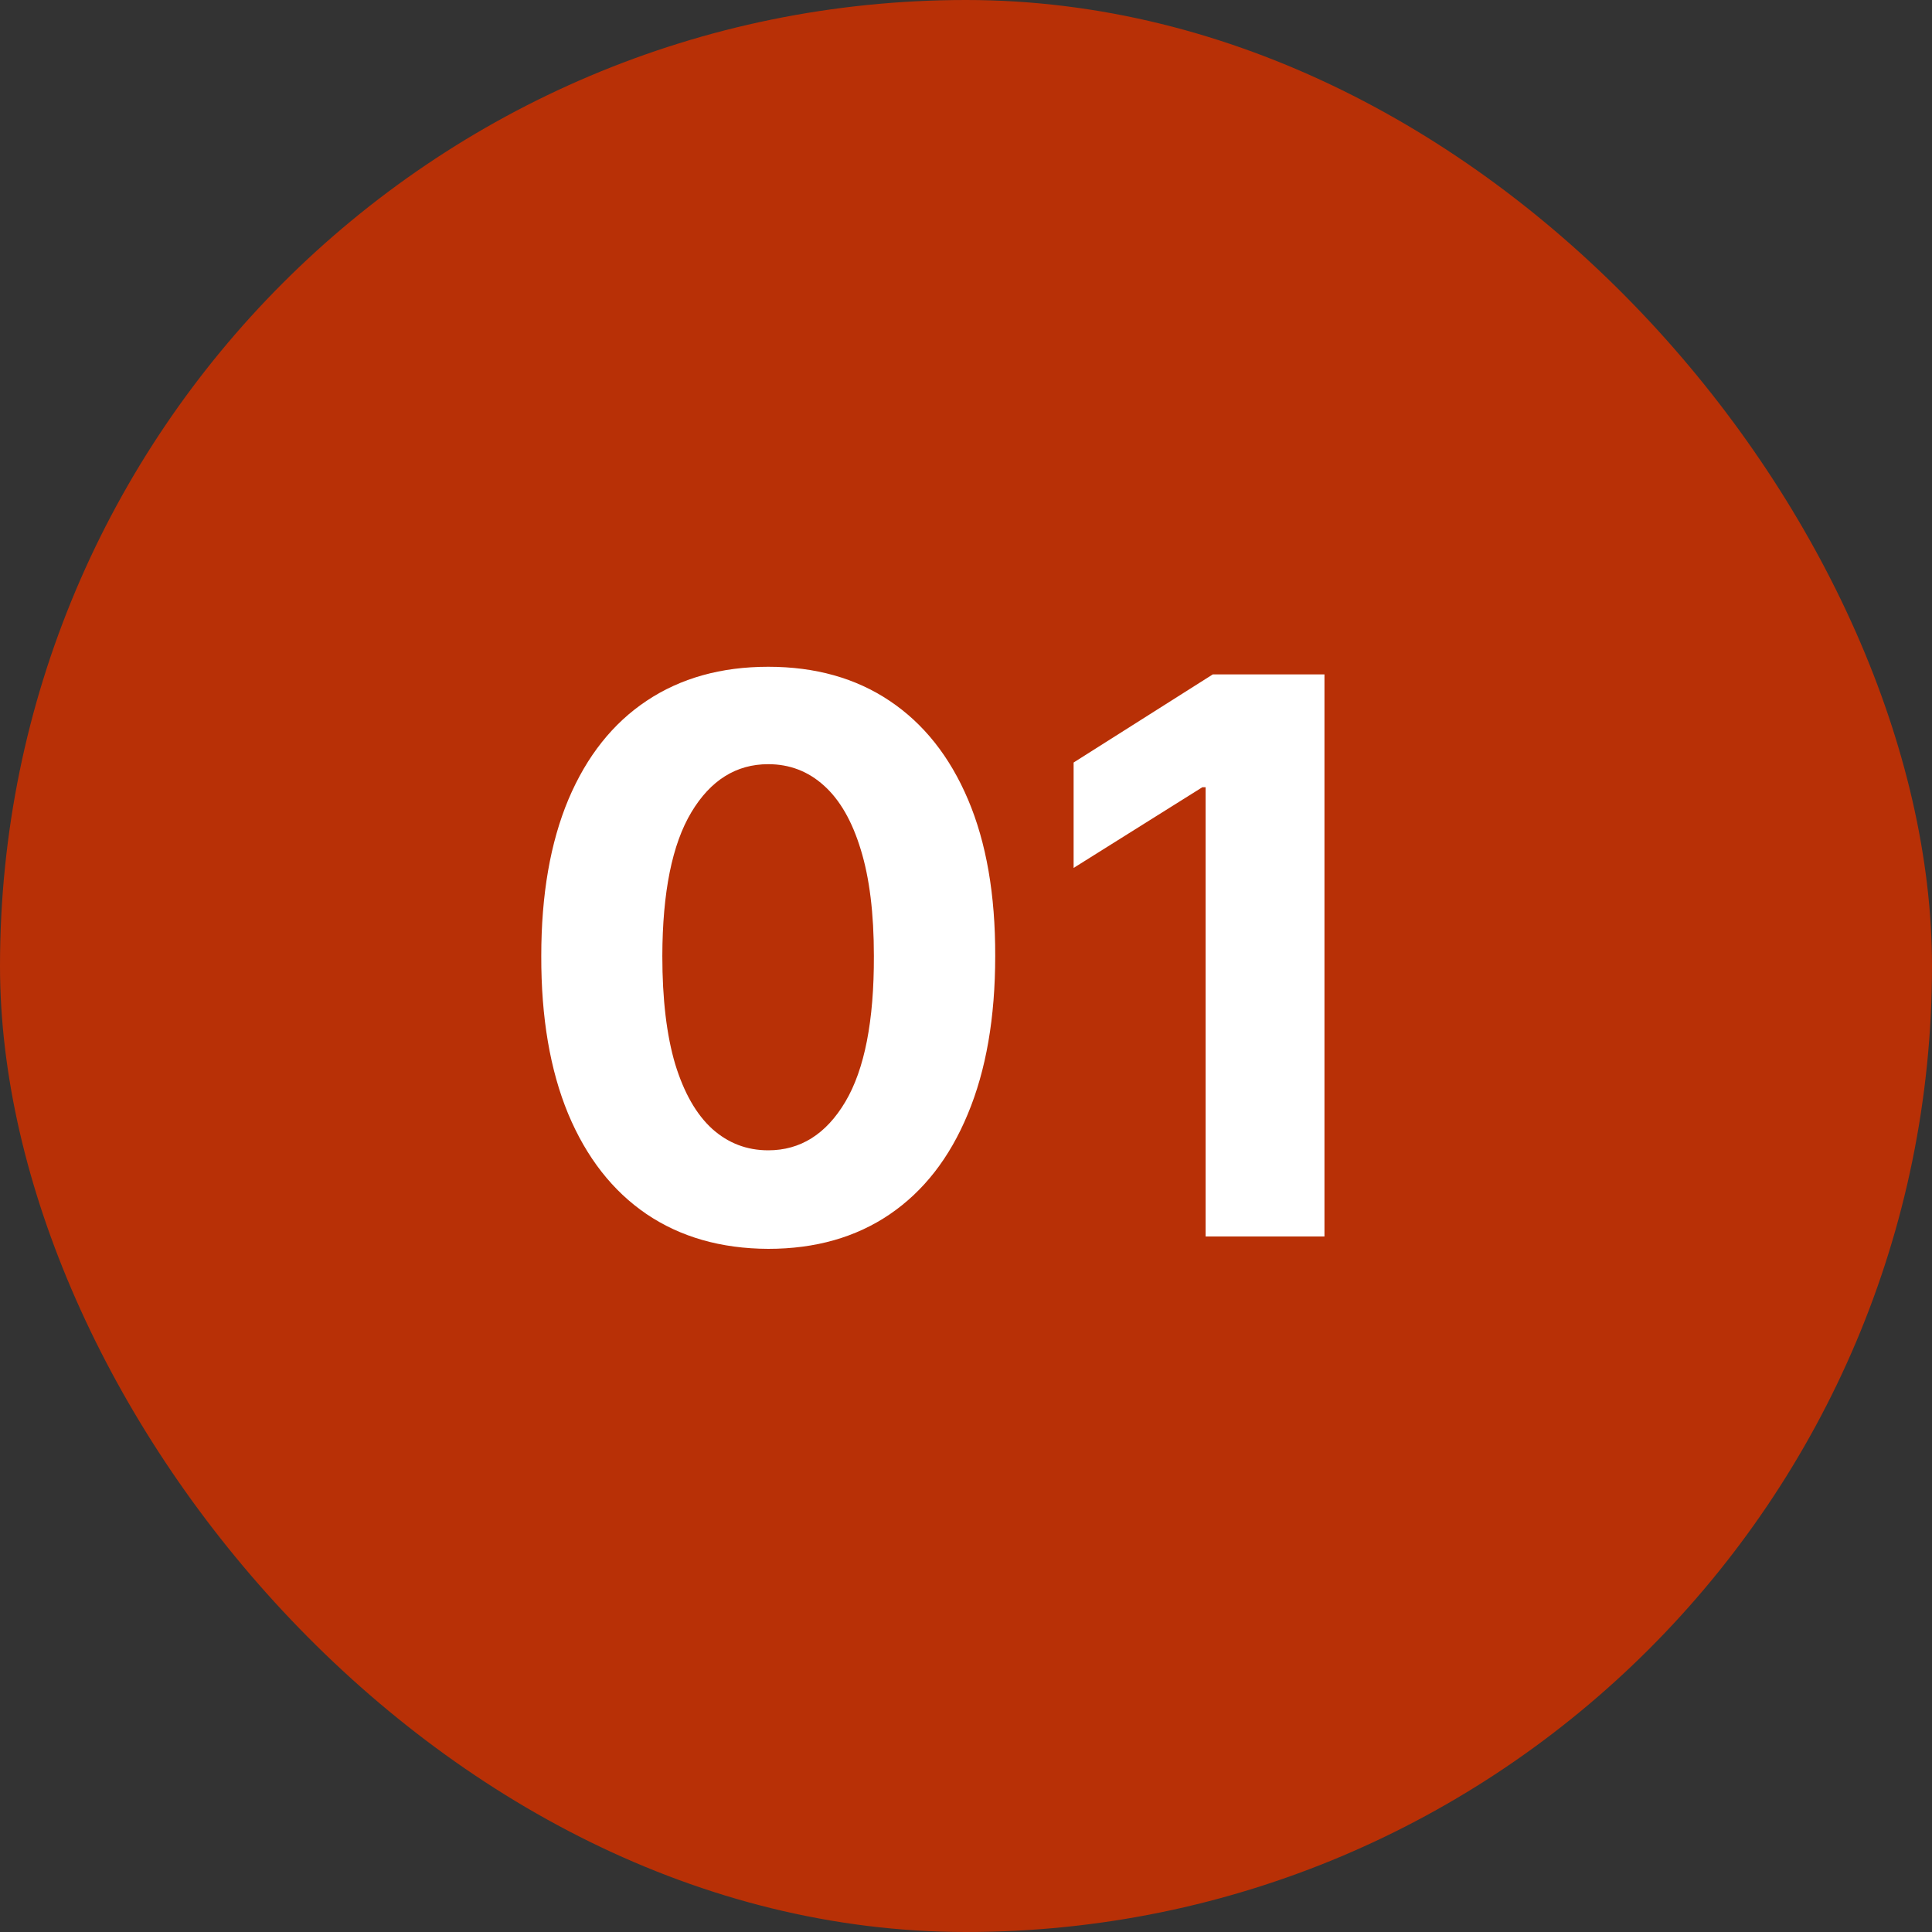
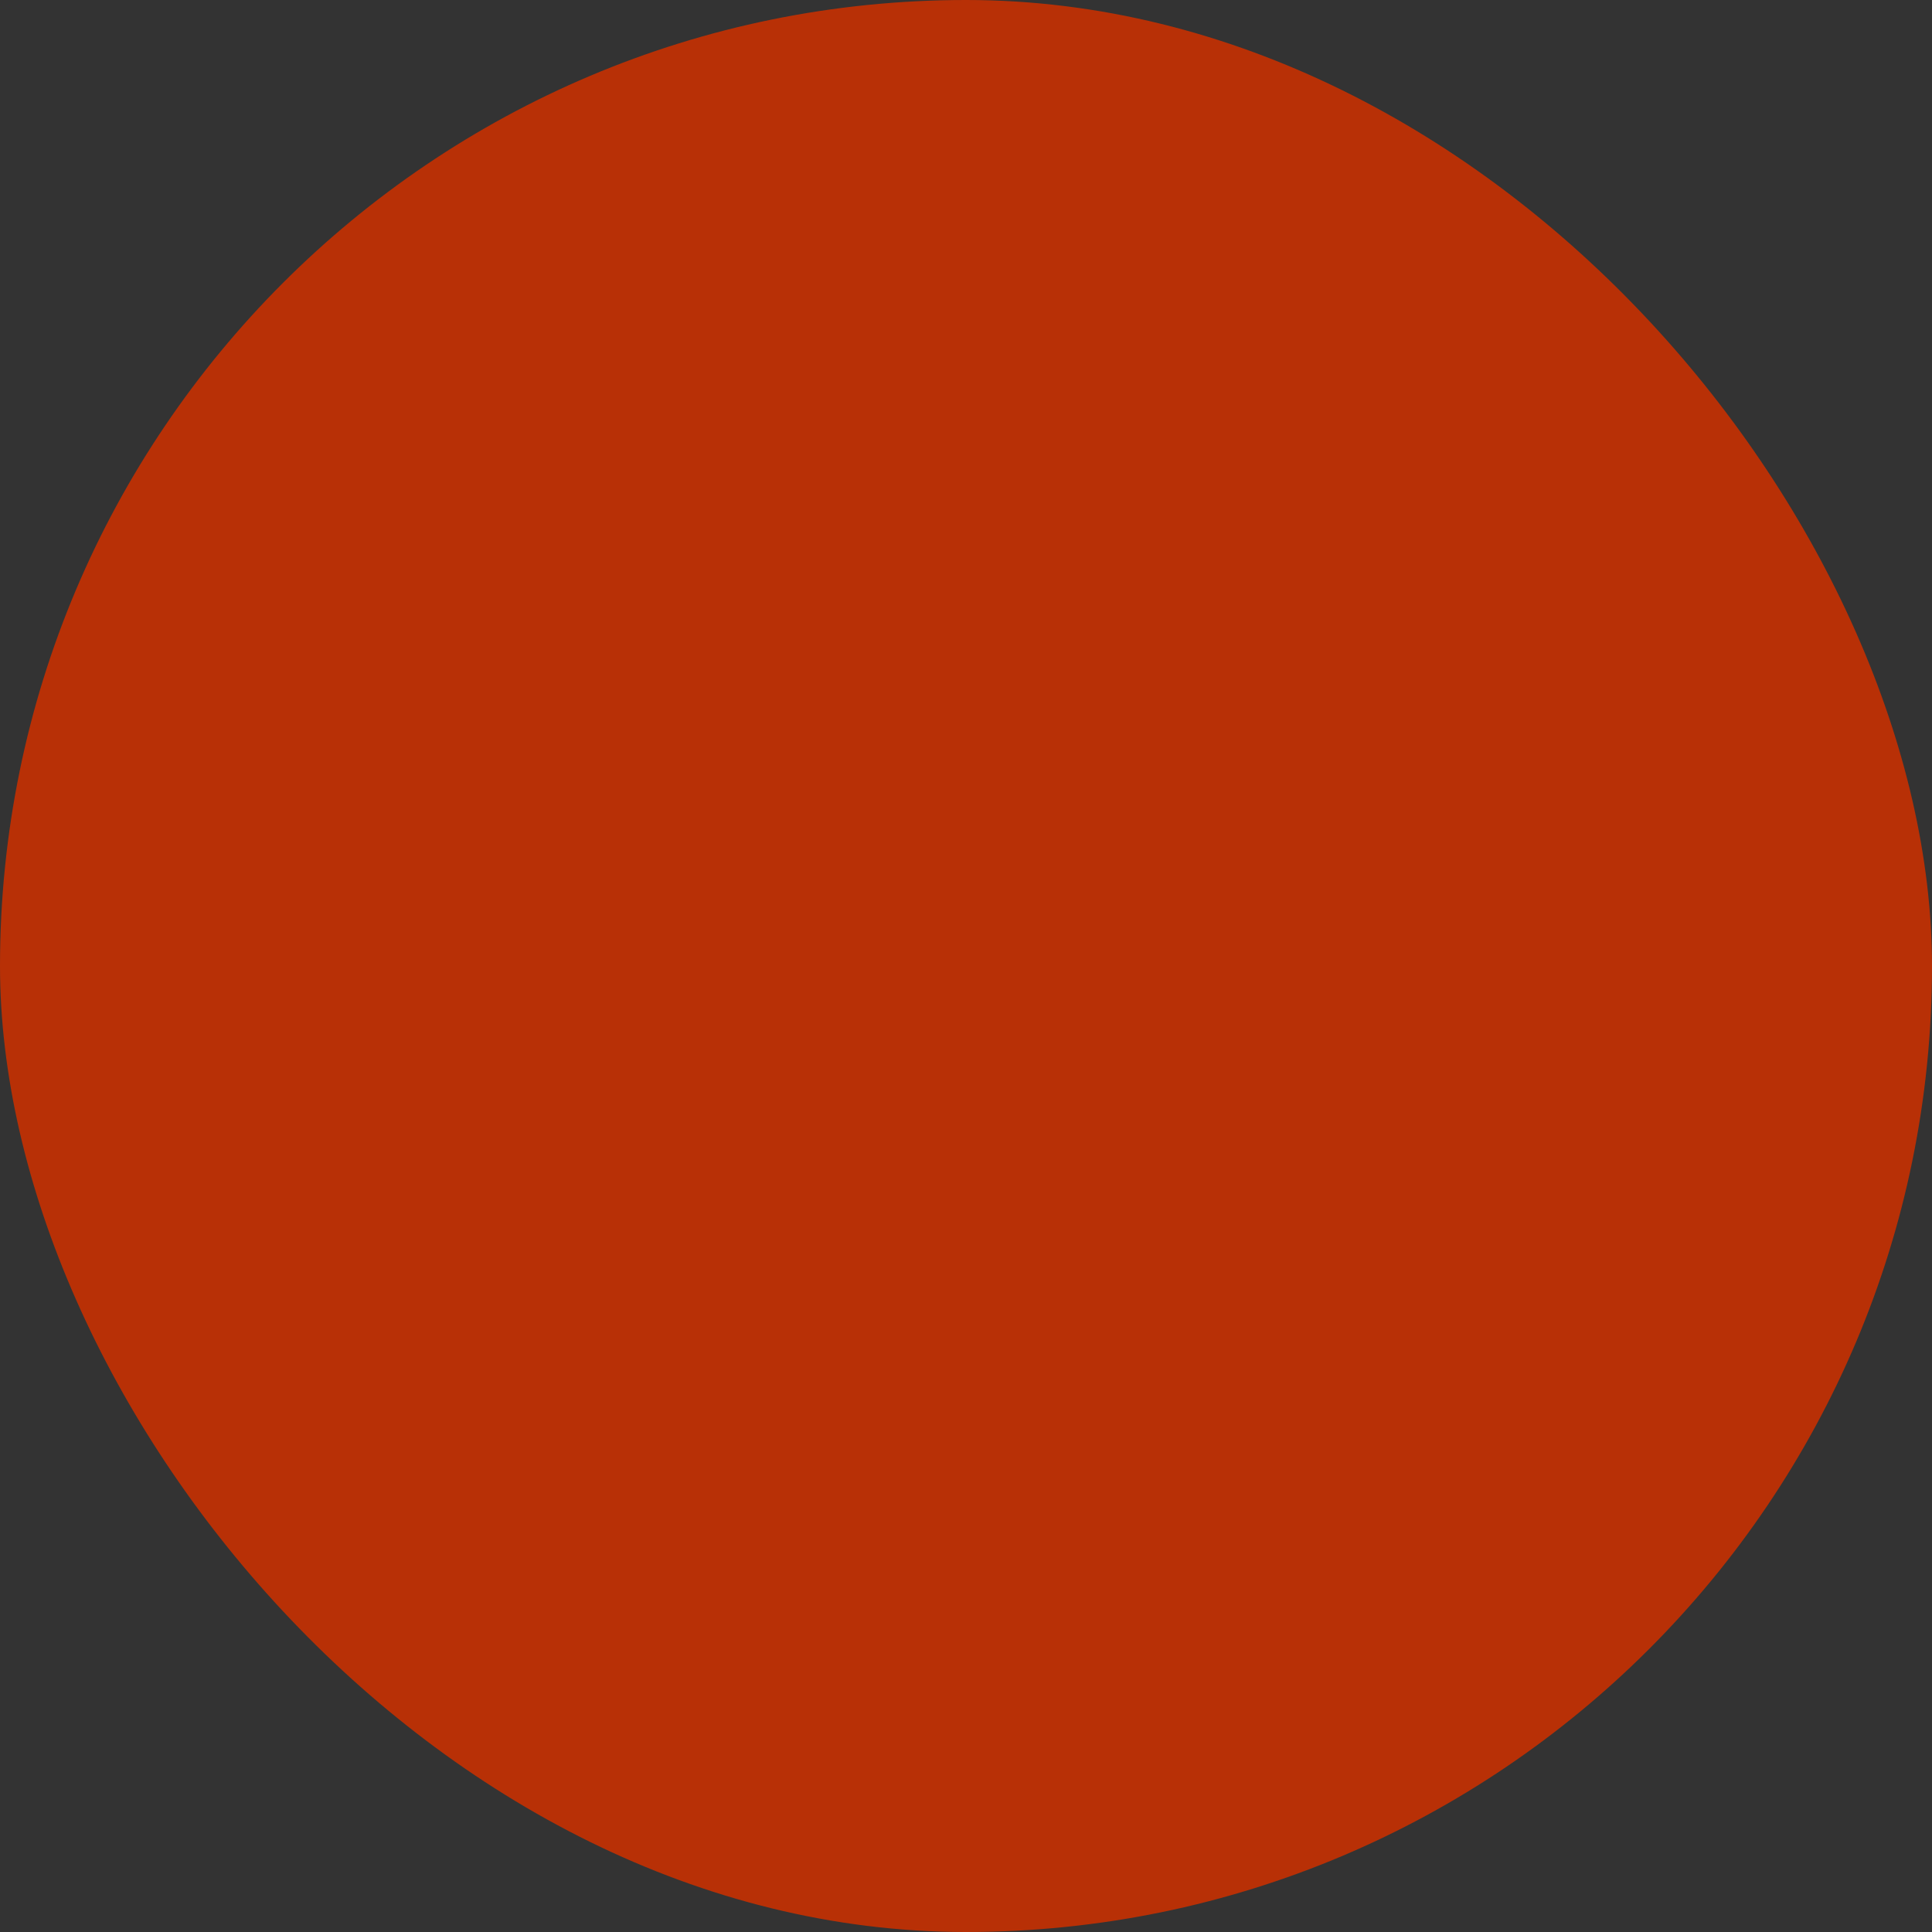
<svg xmlns="http://www.w3.org/2000/svg" width="50" height="50" viewBox="0 0 50 50" fill="none">
  <rect x="0" y="0" width="50" height="50" fill="#333333" stroke="none" />
  <rect width="50" height="50" rx="25" fill="#B83006" />
-   <path d="M19.882 32.32C18.66 32.315 17.609 32.014 16.729 31.418C15.853 30.821 15.178 29.957 14.704 28.825C14.236 27.694 14.004 26.332 14.008 24.741C14.008 23.155 14.243 21.803 14.712 20.686C15.185 19.569 15.86 18.719 16.736 18.136C17.616 17.549 18.665 17.256 19.882 17.256C21.099 17.256 22.145 17.549 23.021 18.136C23.902 18.724 24.579 19.576 25.053 20.693C25.526 21.806 25.76 23.155 25.756 24.741C25.756 26.337 25.519 27.701 25.046 28.832C24.577 29.964 23.904 30.828 23.028 31.425C22.152 32.021 21.104 32.32 19.882 32.32ZM19.882 29.77C20.715 29.77 21.381 29.351 21.878 28.513C22.375 27.675 22.621 26.418 22.616 24.741C22.616 23.638 22.503 22.72 22.276 21.986C22.053 21.252 21.736 20.7 21.324 20.331C20.917 19.962 20.436 19.777 19.882 19.777C19.053 19.777 18.391 20.191 17.893 21.02C17.396 21.849 17.145 23.089 17.141 24.741C17.141 25.859 17.252 26.792 17.474 27.54C17.702 28.283 18.021 28.842 18.433 29.216C18.845 29.585 19.328 29.77 19.882 29.77ZM34.277 17.454V32H31.201V20.374H31.116L27.785 22.462V19.734L31.386 17.454H34.277Z" fill="white" />
</svg>